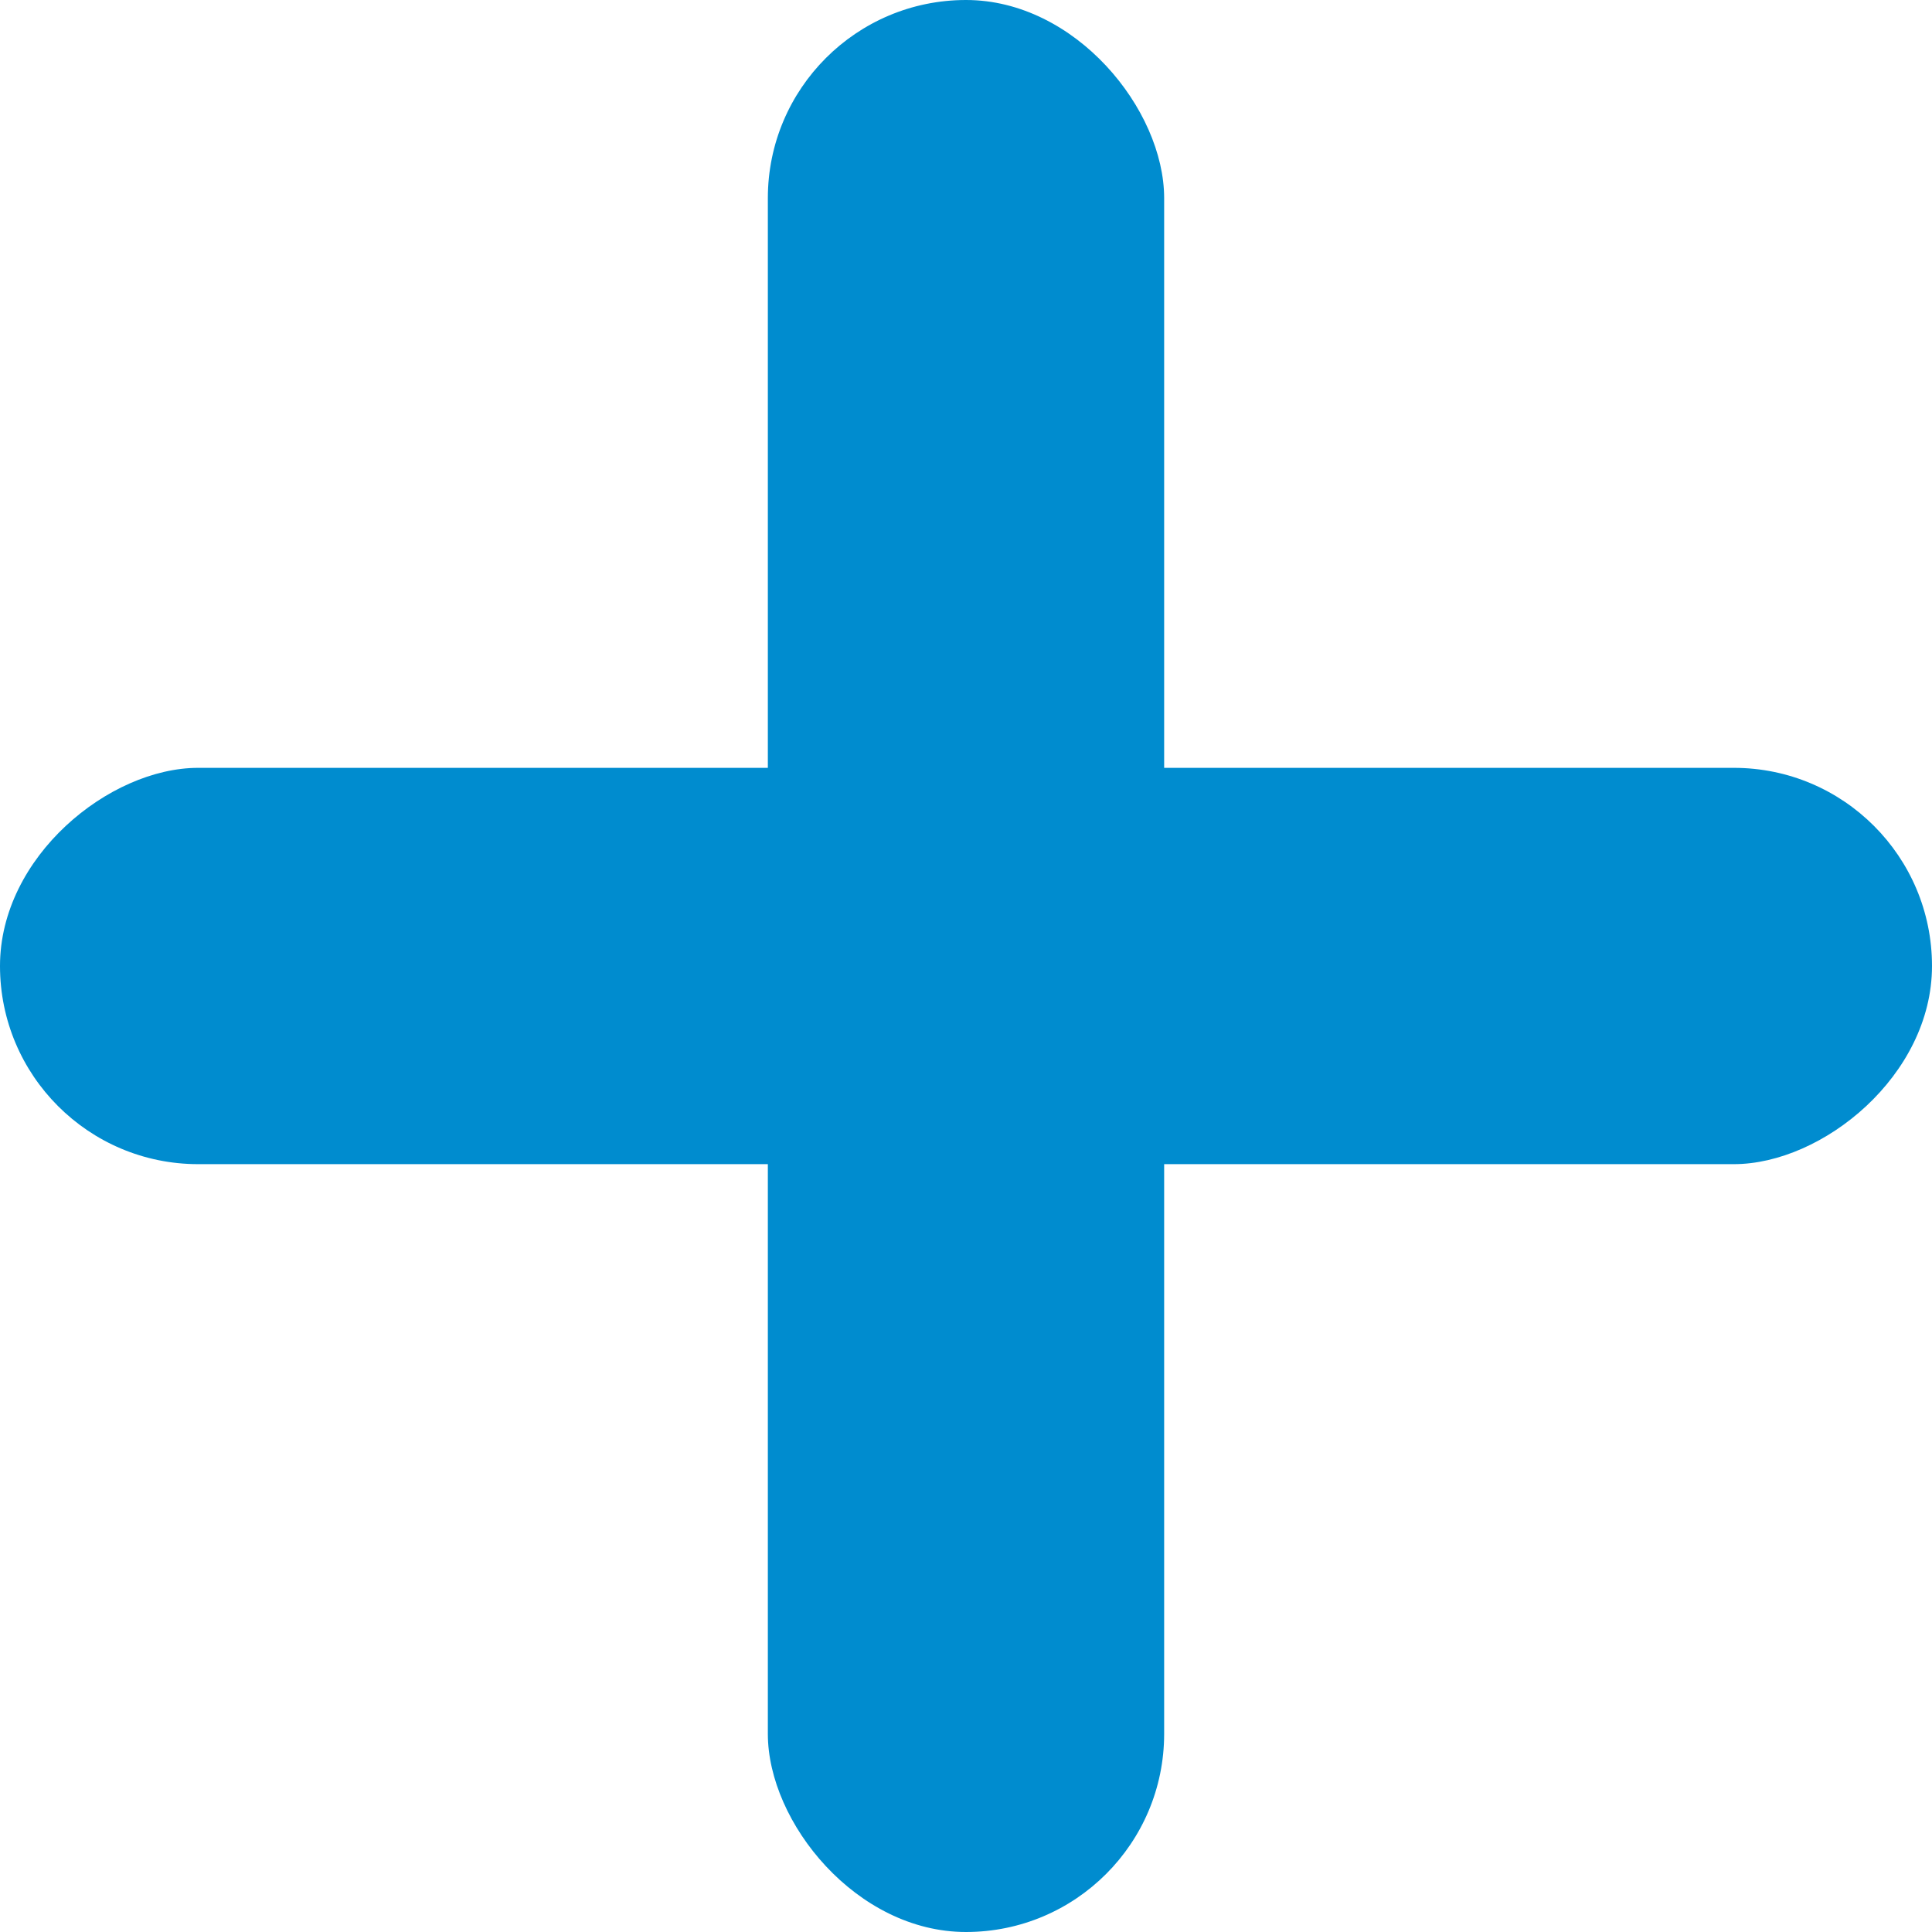
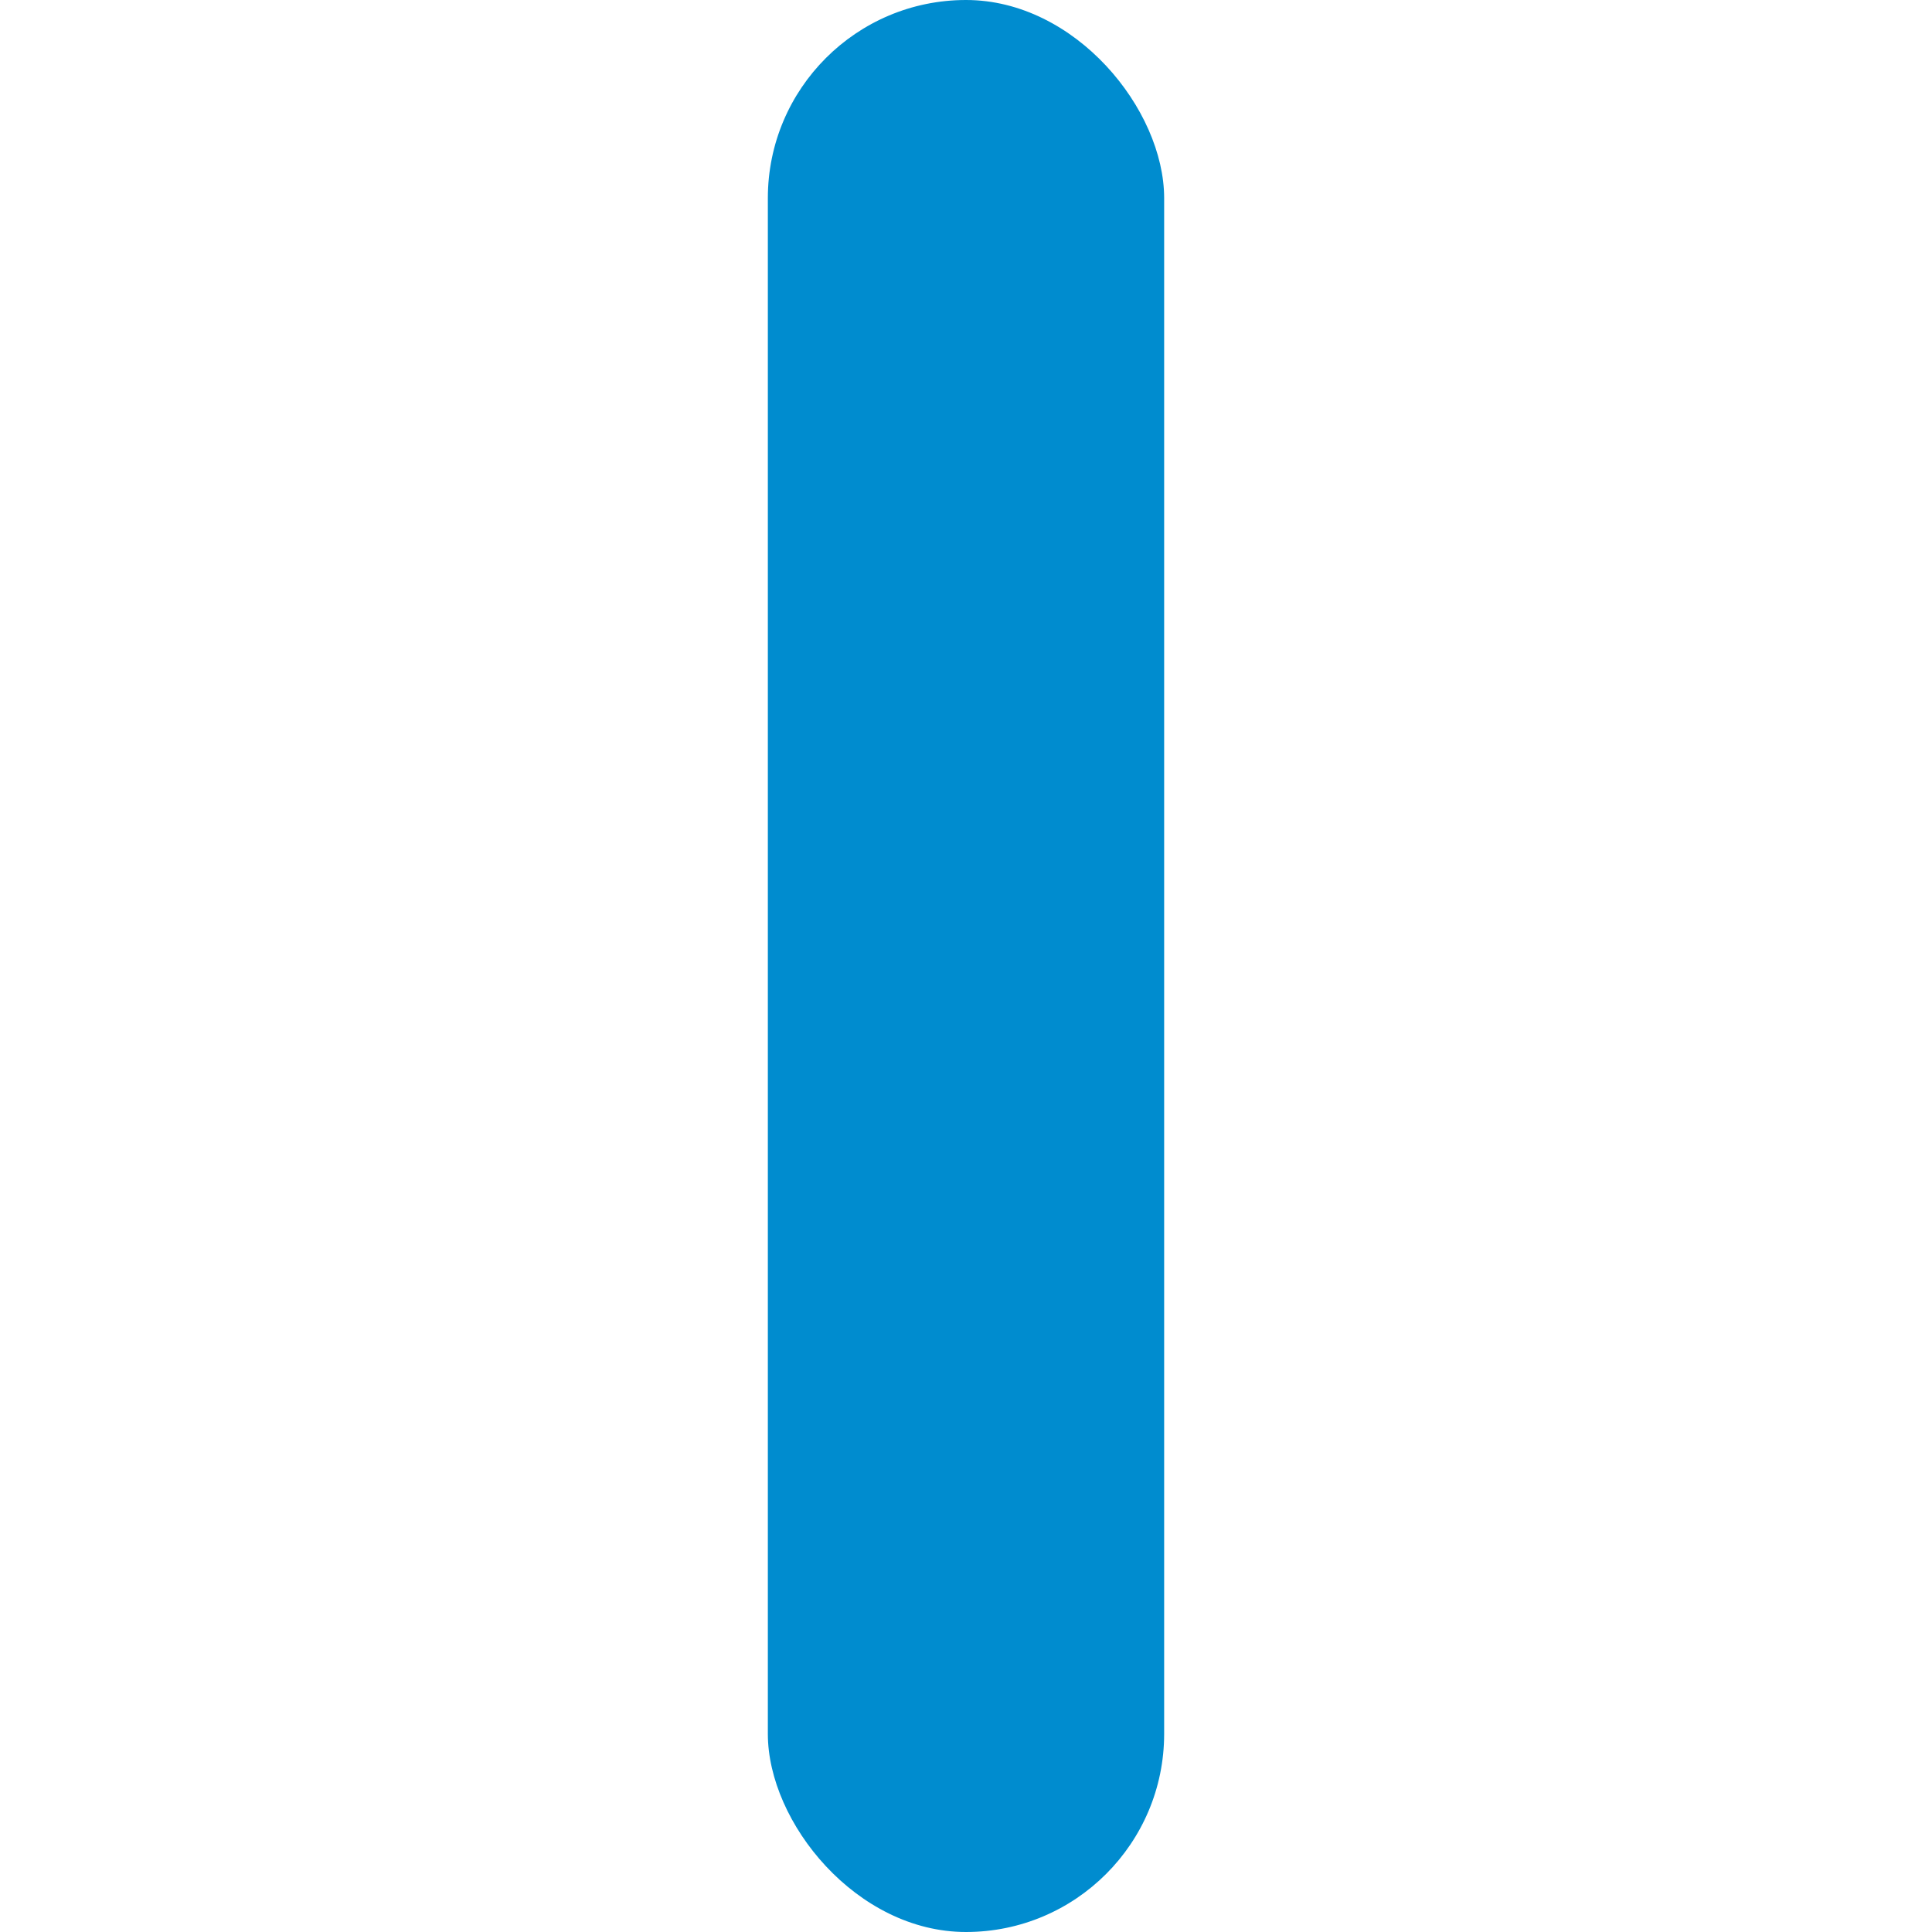
<svg xmlns="http://www.w3.org/2000/svg" width="117" height="117" viewBox="0 0 117 117" fill="none">
-   <rect x="117" y="46.5" width="24" height="117" rx="12" transform="rotate(90 117 46.5)" fill="#008CCF" />
  <rect x="70.5" y="117" width="24" height="117" rx="12" transform="rotate(-180 70.5 117)" fill="#008CCF" />
</svg>